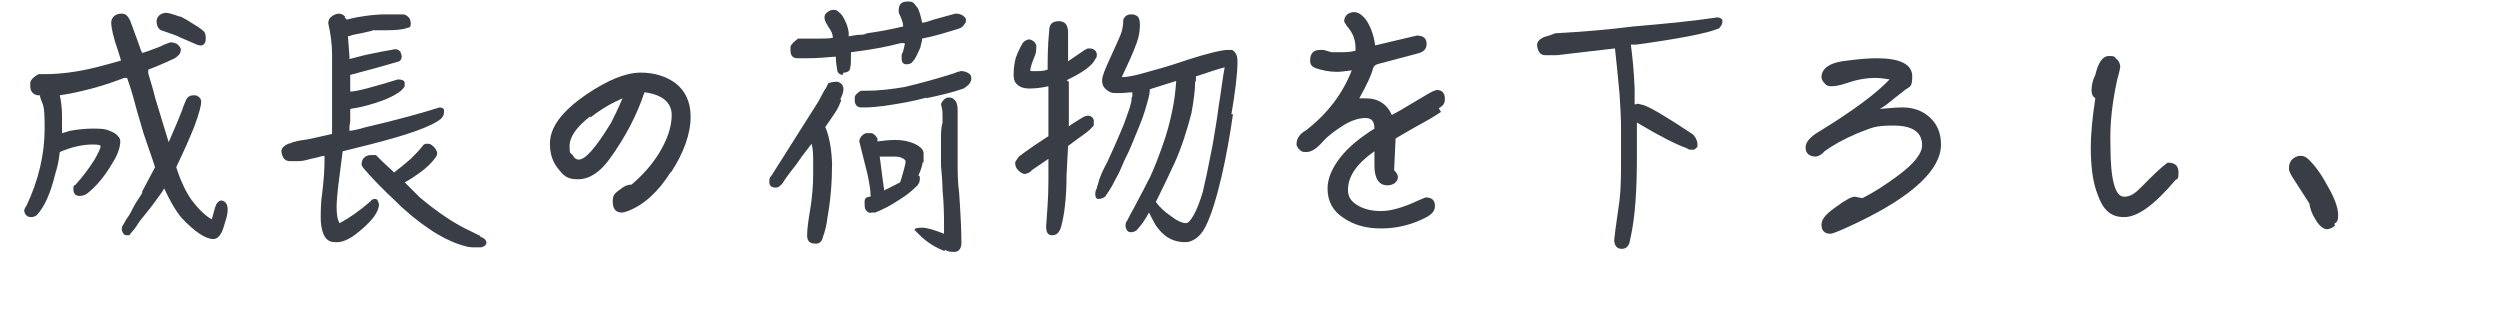
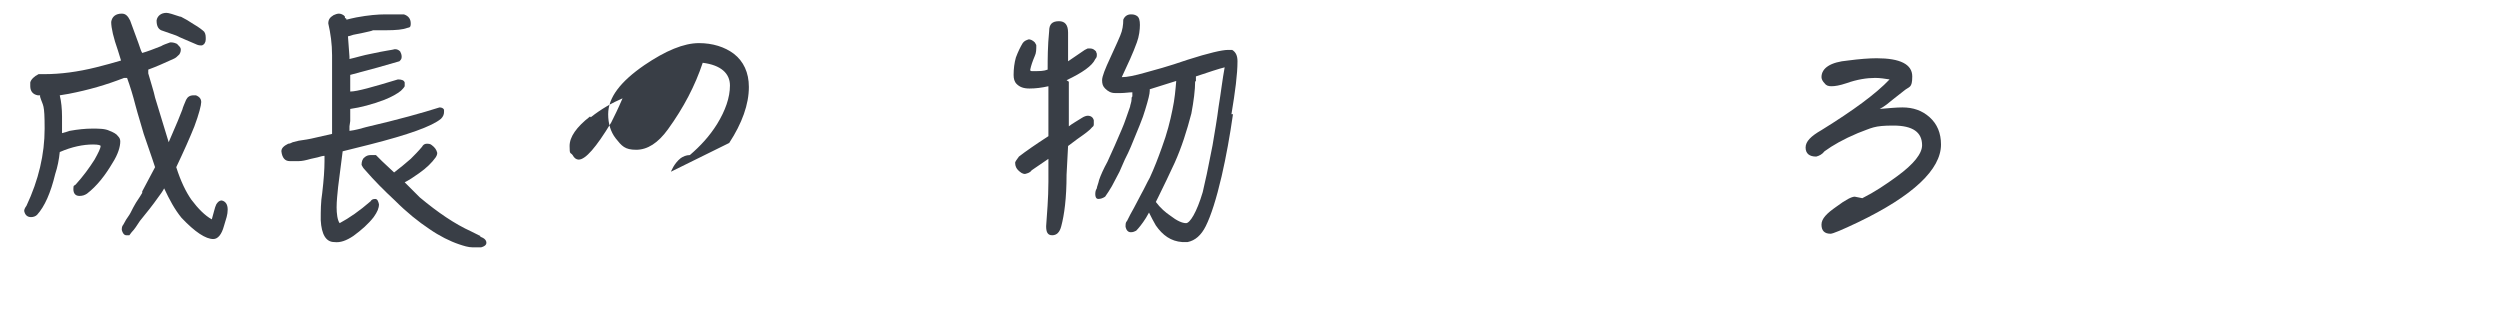
<svg xmlns="http://www.w3.org/2000/svg" id="_圖層_1" data-name="圖層_1" width="330.5" height="43" baseProfile="tiny" version="1.2" viewBox="0 0 330.5 43">
  <path d="M19.6,9.7l.5,1.7c.2.6.3,1.1.4,1.5l1.8,5.9,1.2-2.8c.2-.5.4-1,.6-1.5.1-.4.3-.8.5-1.3.2-.4.5-.6,1-.6s.3,0,.3,0c.5.2.7.5.7.9s-.3,1.6-.9,3.2c-.6,1.5-1.4,3.3-2.4,5.4.6,1.9,1.3,3.3,2,4.3.9,1.2,1.8,2.1,2.7,2.6l.3-1.1c.1-.4.2-.7.3-.9.2-.3.4-.5.7-.5.5.1.8.5.8,1.2s-.2,1.2-.5,2.2c-.3,1.1-.8,1.7-1.4,1.7-1,0-2.4-.9-4.2-2.8-.9-1.1-1.6-2.4-2.3-3.9-.2.4-.5.8-.8,1.2-.7,1-1.5,2-2.4,3.1-.4.6-.7,1.1-1.1,1.5l-.3.4h-.2c0,0-.2,0-.2,0-.3,0-.5-.3-.6-.7,0-.2,0-.5.2-.7.2-.4.5-.9.8-1.3.2-.3.4-.8.7-1.3.2-.4.6-.9,1-1.6,0,0,0-.1,0-.2l1.7-3.2-.4-1.2c-.3-.9-.7-2-1.1-3.2-.3-1.1-.7-2.3-1.1-3.8-.3-1.2-.7-2.5-1.1-3.6h-.4c-2.3.9-4.7,1.6-7.3,2.1l-1.2.2c.2.8.3,1.8.3,2.8s0,.7,0,1.1v1.1c.4-.1.7-.2,1-.3,1.1-.2,2.1-.3,3-.3s1.7,0,2.3.3c.5.2.9.4,1.1.7.2.2.3.4.3.7,0,.7-.3,1.7-1,2.8-1,1.7-2.1,3.1-3.4,4.1-.3.2-.6.3-1,.3-.5,0-.8-.3-.8-.9s.1-.4.3-.6c1-1.1,1.8-2.2,2.5-3.3.5-.9.8-1.5.8-1.8,0-.1-.3-.2-1-.2-1.3,0-2.8.3-4.4,1-.1,1-.3,2-.6,2.9-.6,2.5-1.4,4.3-2.4,5.4-.2.2-.5.3-.8.3-.5,0-.8-.3-.9-.8,0-.1,0-.3.3-.7,1.6-3.4,2.4-6.8,2.4-10.2s-.2-2.9-.6-4.2c0,0,0-.1,0-.2h-.3c-.6-.1-1-.5-1-1.2v-.5c.1-.4.5-.8,1.1-1.1.2,0,.4,0,.8,0,2.1,0,4.4-.3,6.8-.9,1.2-.3,2.3-.6,3.3-.9l-.4-1.3c-.6-1.7-.9-3-.9-3.8.1-.7.6-1.1,1.4-1.1.5,0,.8.3,1.1.9l1.1,3c.2.5.3,1,.5,1.3.7-.2,1.5-.5,2.5-.9.3-.2.7-.3,1.2-.5.2,0,.5,0,.9.2.3.3.5.5.5.7s0,.4-.2.7c-.2.2-.5.5-.8.6-1.1.5-2.2,1-3.3,1.4ZM23.9,2.2c.6.3,1.1.6,1.7,1,.7.4,1.2.8,1.4,1,.2.3.2.6.2,1,0,.4-.2.7-.5.8h-.2c-.1,0-.3,0-.7-.2l-1.4-.6c-.5-.2-.9-.4-1.1-.5l-2-.7c-.4-.2-.6-.6-.6-1.3.1-.6.6-1,1.3-1,.3,0,.9.2,1.8.5Z" fill="#393e46" />
  <path d="M42.9,20.6c-.2,0-.6.1-.9.2l-.9.2c-.7.2-1.2.3-1.6.3-.5,0-.9,0-1.2,0-.6,0-1-.4-1.1-1.3,0-.4.3-.7.9-1,.2,0,.4-.1.6-.2l.8-.2c.7-.1,1.4-.2,2.2-.4l2.2-.5v-1.6c0-.6,0-1.1,0-1.6,0-1.7,0-2.8,0-3.3v-3.9c0-1.5-.2-2.9-.5-4.2,0-.5.2-.8.7-1.1.2-.1.5-.2.7-.2s.6.1.8.4v.2c.1,0,.2,0,.2.2.4-.1.8-.2,1.3-.3,1.6-.3,2.9-.4,3.8-.4h2.5c.6.2.9.6.9,1.2s-.2.5-.5.6c-.5.2-1.4.3-2.8.3h-1.7c0,.1-2.6.6-2.6.6-.3.1-.6.2-.7.2l.2,2.7c0,.1,0,.2,0,.3.9-.2,1.8-.5,2.9-.7,1.8-.4,2.8-.5,3.1-.6.3,0,.5.1.7.3.1.2.2.4.2.7s-.1.4-.3.6c-1.7.5-3.8,1.1-6.5,1.8v2.2c.9,0,3-.6,6.3-1.6.5,0,.8.1.9.4v.5c-.1.2-.3.4-.5.6-.5.4-1.2.8-2.2,1.2-1.6.6-3.1,1-4.5,1.2v1.6s-.1.7-.1.7c0,.2,0,.4,0,.6.8-.1,1.5-.3,2.2-.5,4.3-1,7.5-1.9,9.7-2.6.3,0,.5.1.6.3,0,0,0,.2,0,.3,0,.3-.1.6-.4.9-1.2,1-4.3,2.1-9.4,3.4l-3.6.9-.6,4.7c-.1,1-.2,1.9-.2,2.7s.1,1.7.4,2.1c1.3-.7,2.6-1.6,4.1-2.9.1-.2.3-.3.6-.3.3,0,.4.3.5.7,0,.5-.2,1-.7,1.7-.7.9-1.6,1.7-2.7,2.5-.9.6-1.7.9-2.5.8-1.1,0-1.7-1-1.8-2.9,0-1.2,0-2.4.2-3.6.2-1.7.3-3.1.3-4.2v-.7ZM63.5,31.3c.6.2.8.5.8.8,0,.3-.3.5-.7.6h-1.1c-.6,0-1.2-.2-1.8-.4-1.2-.4-2.6-1.1-3.9-2-1.5-1-3-2.2-4.6-3.8-1.4-1.3-2.7-2.6-4-4.1-.2-.2-.3-.4-.4-.6,0-.4.1-.8.4-1,.2-.2.5-.3.8-.3s.3,0,.4,0h.3c.2.2.4.4.8.8l1.6,1.5c.8-.6,1.5-1.2,2.2-1.8.5-.5,1-1,1.5-1.6.1-.2.3-.4.6-.4.2,0,.5,0,.7.2.4.3.6.6.7,1,0,.1,0,.3-.2.6-.5.7-1.2,1.4-2.2,2.1-.7.5-1.3.9-1.9,1.2l2,2c2.4,2,4.6,3.5,6.8,4.5l.4.2s0,0,0,0l.8.4Z" fill="#393e46" />
-   <path d="M88.7,22.7c-1.7,2.7-3.6,4.4-5.7,5.2-.3.1-.6.2-.8.2-.8,0-1.2-.5-1.2-1.5s.4-1.1,1.3-1.8c.3-.2.7-.4,1.2-.4,1.4-1.2,2.6-2.5,3.6-4.1,1.1-1.8,1.7-3.5,1.7-5.1s-1.2-2.7-3.6-3c-1,3-2.5,5.9-4.6,8.8-1.3,1.8-2.7,2.7-4.2,2.7s-1.9-.5-2.7-1.5c-.7-.9-1-2-1-3.2,0-2.2,1.6-4.3,4.8-6.5,2.8-1.9,5.2-2.9,7.2-2.9,1.8,0,3.4.5,4.6,1.4,1.3,1,2,2.5,2,4.4,0,2.3-.9,4.8-2.6,7.4ZM78,15.4c-1.8,1.4-2.7,2.7-2.7,3.9s.1.8.4,1.2c.2.4.5.6.8.6.9,0,2.3-1.6,4.3-4.9.4-.8.9-1.8,1.5-3.2-1.4.6-2.8,1.4-4.2,2.5Z" fill="#393e46" />
-   <path d="M111.2,13.3c-.2.5-.4,1-.8,1.6l-1.3,1.9c.5,1.1.8,2.7.9,4.7,0,2.6-.2,5-.6,7.2-.1.9-.3,1.8-.6,2.6-.1.6-.5,1-1.1.9-.7,0-1-.4-1-1.1,0-.9.2-2.2.5-4,.2-1.4.3-2.8.3-4.1v-1.5c0-.9,0-1.7-.2-2.5l-1,1.3c-.4.5-.7,1-1,1.4-.6.8-1.3,1.6-1.9,2.6-.3.3-.5.5-.8.5-.6,0-.9-.2-.9-.8,0-.3,0-.5.3-.8l6.2-9.8c.3-.6.6-1.1.8-1.5.2-.2.3-.5.5-.9.3-.1.7-.2,1.2-.2.6.2.8.5.8,1,0,.3-.1.7-.4,1.3ZM111.4,9.9c-.3,0-.6-.2-.7-.5-.1-.6-.2-1.2-.2-1.9,0,0,0,0-.2,0-1.1.1-2.3.2-3.7.2h-1.2c-.6,0-.9-.4-.9-1v-.5c.1-.4.5-.7,1-1.1.2,0,.4,0,.8,0,.7,0,1.3,0,1.9,0,.7,0,1.3,0,1.9-.1h0c0-.5-.2-.9-.5-1.3l-.4-.7c-.1-.2-.2-.4-.2-.7,0-.3.1-.5.4-.7.2-.2.5-.3.9-.3.3,0,.5.2.7.4.3.2.5.6.7,1,.2.4.4.9.5,1.6v.5s1.2-.2,1.2-.2c.5,0,.9,0,1.2-.2,1.5-.2,3.1-.5,4.8-.9,0-.5-.2-.9-.3-1.2-.2-.4-.3-.6-.3-.8,0-.5.1-.9.4-1.1.1-.1.4-.2.8-.2.3,0,.5,0,.8.2.2.3.5.6.6.8.2.5.4,1.2.5,1.8.4,0,.9-.2,1.5-.4l2.9-.8c.2,0,.5,0,.9.2.3.2.5.4.5.6s0,.4-.2.6c-.2.3-.4.5-.8.6-1.6.5-3.2,1-4.8,1.3,0,.5-.2.8-.2,1.1-.2.5-.4.9-.6,1.3-.1.2-.3.5-.4.6-.2.3-.5.4-.9.4-.4,0-.6-.3-.6-.7v-.6c.2-.3.3-.8.4-1.3v-.2s-.5,0-.5,0c-1.9.5-4.1.9-6.6,1.2,0,1.1,0,1.7-.1,2,0,.5-.4.7-.9.7ZM122.5,12.9c-1.8.5-3.6.8-5.6,1.1-.9.1-1.7.2-2.4.2h-.7c-.5,0-.8-.4-.8-.9v-.4c0-.3.3-.6.8-.9,0,0,.2,0,.3,0h.3c1.7,0,3.5-.2,5.2-.5,2.1-.5,4.3-1.1,6.5-1.8l.5-.2c.2,0,.3-.1.4-.1.2,0,.5,0,.9.2.4.2.5.4.5.7s0,.4-.2.7c-.2.3-.5.5-.8.7-1.4.5-3.1.9-5,1.3ZM122,21.4c-.1.6-.3,1.2-.6,1.8.1,0,.2.1.2.2,0,0,0,.2,0,.3,0,.3-.1.5-.3.8-.6.6-1.4,1.3-2.4,1.9-1.2.8-2.2,1.3-3.2,1.7h-.5c-.2.1-.5,0-.7-.3-.2-.2-.2-.6-.2-1.1s.2-.6.6-.7c0,0,0,0,.2,0,0-.9-.2-1.9-.4-2.9l-1.1-4.4c0-.2.1-.5.3-.7.2-.2.4-.4.7-.4.2,0,.4,0,.6,0,.4.1.6.4.8.7v.4c.7-.1,1.5-.2,2.4-.2,1,0,1.8.2,2.5.5.8.4,1.2.8,1.2,1.3v1.2ZM117,25.1c.7-.3,1.4-.7,2-1h0c.1-.3.3-.9.5-1.7l.2-.8c0-.2,0-.4,0-.4-.3-.3-.7-.5-1.4-.5h-2c0,0,.4,3.1.4,3.1l.2,1.4ZM124.9,33.2c-1.3-.5-2.4-1.2-3.4-2.2l-.6-.6c0-.2.3-.3,1-.3s1.6.3,2.9.8c0-.1,0-.2,0-.4,0-.2,0-.4,0-.6,0-1.2,0-2.8-.2-4.8,0-1-.1-2-.2-3.2,0-1,0-2.1,0-3.3s0-1.6.2-2.4v-1c0-.3,0-.7-.2-1.4.1-.4.4-.7.8-.9h.5c.6.2.9.7.9,1.6v5.5s0,1.6,0,1.6c0,1.1,0,2.4.2,3.9.2,2.9.3,5.1.3,6.6,0,.8-.4,1.2-.9,1.2-.4,0-.9,0-1.3-.3Z" fill="#393e46" />
+   <path d="M88.7,22.7s.4-1.1,1.3-1.8c.3-.2.7-.4,1.2-.4,1.4-1.2,2.6-2.5,3.6-4.1,1.1-1.8,1.7-3.5,1.7-5.1s-1.2-2.7-3.6-3c-1,3-2.5,5.9-4.6,8.8-1.3,1.8-2.7,2.7-4.2,2.7s-1.9-.5-2.7-1.5c-.7-.9-1-2-1-3.2,0-2.2,1.6-4.3,4.8-6.5,2.8-1.9,5.2-2.9,7.2-2.9,1.8,0,3.4.5,4.6,1.4,1.3,1,2,2.5,2,4.4,0,2.3-.9,4.8-2.6,7.4ZM78,15.4c-1.8,1.4-2.7,2.7-2.7,3.9s.1.8.4,1.2c.2.4.5.6.8.6.9,0,2.3-1.6,4.3-4.9.4-.8.9-1.8,1.5-3.2-1.4.6-2.8,1.4-4.2,2.5Z" fill="#393e46" />
  <path d="M141.3,10.8s0,0,0,0v5.9c.5-.4,1.1-.7,1.7-1.1.3-.2.6-.3.8-.3.4,0,.7.2.8.6v.5c0,.1,0,.3-.2.4-.3.4-1,.9-2,1.6l-1.2.9-.2,3.8c0,3.1-.3,5.3-.7,6.8-.2.8-.6,1.2-1.2,1.2s-.8-.4-.8-1.2c.1-1.6.3-3.6.3-5.9v-3s-2.2,1.5-2.2,1.5c-.2.3-.5.4-.9.5-.3,0-.6-.2-.9-.5-.2-.2-.4-.5-.4-1,0-.1.2-.4.5-.8.9-.7,2.2-1.6,3.9-2.7v-5.3c0-.5,0-.9,0-1.3-.9.2-1.7.3-2.5.3s-1.3-.2-1.7-.6c-.3-.3-.4-.7-.4-1.2,0-.8.1-1.6.3-2.3.3-.8.6-1.4.9-1.9.2-.3.5-.4.8-.5.2,0,.5.1.8.4.1.2.2.3.2.4,0,.5,0,1-.2,1.4-.3.7-.5,1.3-.6,1.8,0,.1,0,.2.2.2h.4c.6,0,1.2,0,1.7-.2,0-1.4,0-3.1.2-5.1,0-.9.4-1.3,1.3-1.3.8,0,1.2.5,1.2,1.5v3.8c.6-.4,1.3-.9,2.2-1.5l.4-.2h.3c.4,0,.6.2.8.4,0,0,0,.1.1.3v.2c0,.1,0,.3-.2.5-.4.9-1.7,1.8-3.8,2.8ZM163,15.1c-.4,2.8-.9,5.6-1.5,8.2-.7,3-1.4,5.2-2.1,6.6-.6,1.2-1.4,1.9-2.4,2.1h-.7c-1.5-.1-2.6-.9-3.5-2.2-.3-.5-.6-1.1-.9-1.7l-.4.7c-.5.8-1,1.4-1.3,1.7-.2.1-.4.2-.7.2-.4,0-.6-.3-.7-.7,0-.4,0-.6.2-.8.3-.6.6-1.2.9-1.7l1-1.9c.4-.7.7-1.4,1.1-2.1.6-1.3,1.1-2.6,1.6-4,.7-1.9,1.1-3.5,1.4-5,.3-1.4.4-2.6.5-3.8l-3.5,1.1v.2c0,.4-.2,1.2-.6,2.5-.3,1.1-1,2.7-1.9,4.9-.2.5-.5,1.1-.8,1.7l-.7,1.6-1,1.9c-.3.5-.6,1-.9,1.4-.3.2-.6.3-.9.3-.3,0-.4-.3-.4-.6,0-.2,0-.5.2-.8,0-.2.2-.6.3-1.1.2-.6.6-1.5,1.1-2.4.7-1.5,1.3-2.9,1.9-4.3.4-.9.7-1.9,1.1-3,0-.2.2-.6.2-1v-.2c.1-.1.1-.2.1-.2v-.5c-.4,0-1,.1-1.5.1h-.8c-.5,0-.9-.2-1.3-.6-.3-.3-.4-.6-.4-1.1s.4-1.5,1.1-3c.3-.7.8-1.7,1.3-2.9.3-.7.4-1.4.4-2.1.2-.5.6-.7,1-.7.2,0,.5,0,.8.2.3.2.4.6.4,1.2s-.1,1.5-.4,2.3c-.5,1.4-1.2,2.9-2,4.6.7,0,1.7-.2,3.1-.6,1.1-.3,3-.8,5.6-1.7,2.8-.9,4.6-1.3,5.3-1.3h.6c.5.3.7.8.7,1.5,0,1.7-.3,4-.8,7ZM158,10.7c0,1.2-.2,2.7-.5,4.3-.6,2.3-1.3,4.5-2.2,6.5-.7,1.5-1.4,3-2.2,4.6l-.3.6c.6.8,1.3,1.4,1.9,1.8.9.7,1.6,1,2.1,1s1.4-1.4,2.2-4.1c.2-1,.5-2.1.7-3.2l.6-3c.3-1.8.6-3.5.8-5.1.3-1.8.5-3.6.8-5.2-.8.2-2,.6-3.8,1.2,0,.2,0,.4,0,.7Z" fill="#393e46" />
-   <path d="M190.5,14.8c-.6.4-1.4.9-2.5,1.5-.4.2-.9.5-1.6.9l-1.9,1.1-.2,4.2c.3.3.5.6.5.9,0,.3-.1.5-.4.8-.3.2-.6.3-1,.3-1.1,0-1.7-.9-1.7-2.6v-1.9c-2.3,1.6-3.5,3.3-3.5,5.1,0,.9.4,1.5,1.2,2,.8.5,1.8.8,3.2.8,1.3,0,3-.5,4.9-1.4.5-.2.9-.4,1-.4.8,0,1.2.4,1.2,1.1s-.4,1.1-1.1,1.5c-1.9,1-3.9,1.5-6,1.5s-3.7-.5-5-1.4c-1.4-.9-2.1-2.2-2.1-3.9,0-1.3.6-2.7,1.7-4.1,1.1-1.4,2.6-2.6,4.5-3.8,0-1-.4-1.4-1.2-1.4s-1.8.3-2.8.9c-1.1.7-2.1,1.4-2.8,2.2-.8.9-1.5,1.4-2.2,1.4s-.6-.1-.9-.3c-.2-.2-.4-.5-.4-.7,0-.8.4-1.4,1.3-1.9,2.8-2.2,4.8-4.8,6-7.9-.8.1-1.5.2-1.9.2-1.1,0-2-.2-2.9-.5-.5-.2-.7-.5-.7-1,0-.9.4-1.4,1.3-1.4s.2,0,.5,0l1,.3c.3,0,.5,0,.8,0h.5c.5,0,1.2,0,1.9-.2v-.3c0-1.1-.3-2-1.1-2.9-.2-.3-.4-.6-.4-.7,0-.3.1-.6.4-.9.3-.2.6-.3.9-.3.5,0,1,.3,1.5.9.6.8,1.1,2,1.3,3.5l5.5-1.3c.9,0,1.3.4,1.3,1.1s-.4,1.1-1.3,1.3l-4.9,1.3c-.5.1-.8.3-.9.7-.2.8-.8,2.1-1.8,3.9h.9c1.6,0,2.8.8,3.4,2.2,1-.5,2.4-1.4,4.3-2.5.8-.5,1.4-.8,1.7-.8.7,0,1.1.5,1,1.4,0,.3-.2.7-.8,1Z" fill="#393e46" />
-   <path d="M227.1,3.8c-1.4.6-5,1.3-10.8,2.1h-.7c.2,1.5.4,3.4.5,5.8v2.1c.2,0,.4-.1.4-.1l.8.2c.9.3,3.1,1.6,6.4,3.8.2.1.3.3.5.6.1.2.2.5.2.7s0,.1,0,.2v.2c0,0-.2.2-.2.2-.1.1-.2.2-.4.2-.3,0-.6,0-.8-.2-1.4-.5-3.6-1.6-6.6-3.4v4.5c0,4.3-.2,8-.9,11-.1.8-.5,1.2-1.1,1.2s-1-.4-1-1.2c.2-1.9.5-3.6.7-5.2.2-1.7.2-3.5.2-5.5s0-2.7,0-4.2c0-1.3-.1-2.8-.2-4.4-.2-2.2-.4-4.2-.6-6l-6,.7c-.9.1-1.5.2-1.9.2h-.7c0,0-.6,0-.6,0-.6,0-1-.4-1.1-1.3,0-.5.3-.8.9-1.1l.7-.2.8-.3c3.7-.2,7.2-.5,10.3-.9,4.8-.4,8.5-.8,11.1-1.2.3,0,.5.1.7.3,0,.1,0,.2,0,.3,0,.3-.2.6-.5.9Z" fill="#393e46" />
  <path d="M245.6,29.4c-2.1,1-3.3,1.5-3.6,1.5-.8,0-1.2-.4-1.2-1.2s.7-1.5,2-2.4c1.2-.9,2-1.3,2.4-1.3l1,.2c1.6-.8,3.1-1.8,4.6-2.9,2.2-1.6,3.3-3,3.3-4.1,0-1.7-1.2-2.6-3.8-2.6s-2.8.3-4.7,1c-1.9.8-3.3,1.6-4.4,2.4-.3.4-.7.6-1.1.7-.9,0-1.4-.4-1.4-1.2s.7-1.5,2.1-2.3c4.2-2.6,7.2-4.8,9-6.7-.6-.1-1.3-.2-1.9-.2-1.1,0-2.4.2-3.8.7-.9.3-1.5.4-2,.4-.4,0-.7-.1-.9-.4-.2-.2-.4-.5-.4-.8,0-1.2,1.2-2,3.5-2.2,1.5-.2,2.8-.3,3.8-.3,3.1,0,4.7.8,4.7,2.4s-.4,1.3-1.1,1.9l-1.4,1.1c-.6.5-1.2,1-1.8,1.3,1.2-.1,2.2-.2,3-.2,1.4,0,2.6.4,3.6,1.3,1,.9,1.5,2.1,1.5,3.6,0,3.3-3.7,6.8-11,10.3Z" fill="#393e46" />
-   <path d="M287.6,23.8c-2.8,3.3-5,4.9-6.8,4.9s-2.8-1-3.5-3c-.6-1.5-.9-3.6-.9-6.2,0-1.7.2-3.9.6-6.5-.4-.3-.5-.6-.5-1.1,0-.7.2-1.4.5-2,.4-1.7,1-2.5,1.8-2.5s.7.1,1,.4c.3.2.4.5.5.9,0,.2-.1.8-.4,1.8-.6,2.8-1,5.6-.9,8.7,0,4.5.6,6.8,1.8,6.8s1.8-.8,3.3-2.3c1.5-1.5,2.4-2.2,2.5-2.2.9,0,1.4.4,1.4,1.3s-.1.8-.4,1Z" fill="#393e46" />
-   <path d="M308.7,29.8c-.3.3-.7.5-1.1.5s-1-.4-1.5-1.3c-.5-.8-.7-1.4-.8-2.1l-1.8-2.8c-.6-.9-.9-1.4-.9-1.8,0-.5.1-.9.4-1.2.3-.3.7-.5,1.1-.5s.6.1.9.3c.9.8,1.8,2,2.6,3.5,1,1.7,1.5,3,1.5,4s-.2.9-.5,1.2Z" fill="#393e46" />
</svg>